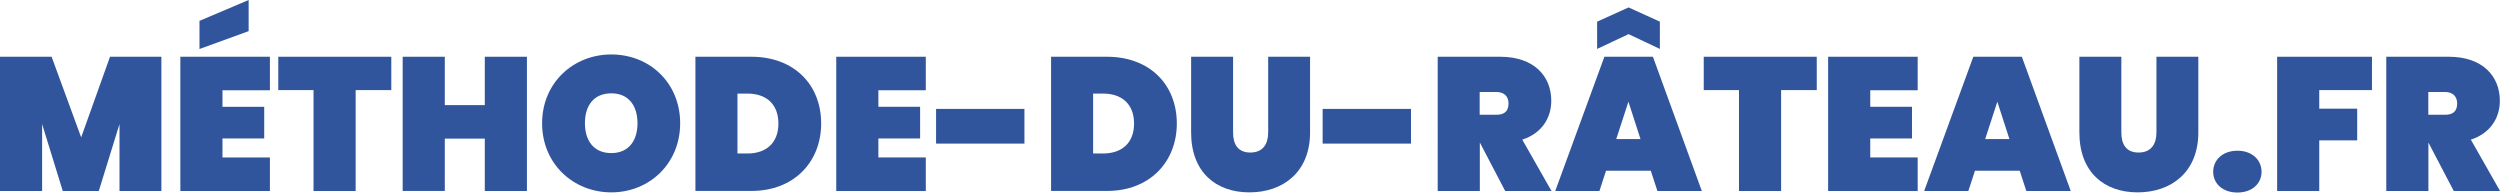
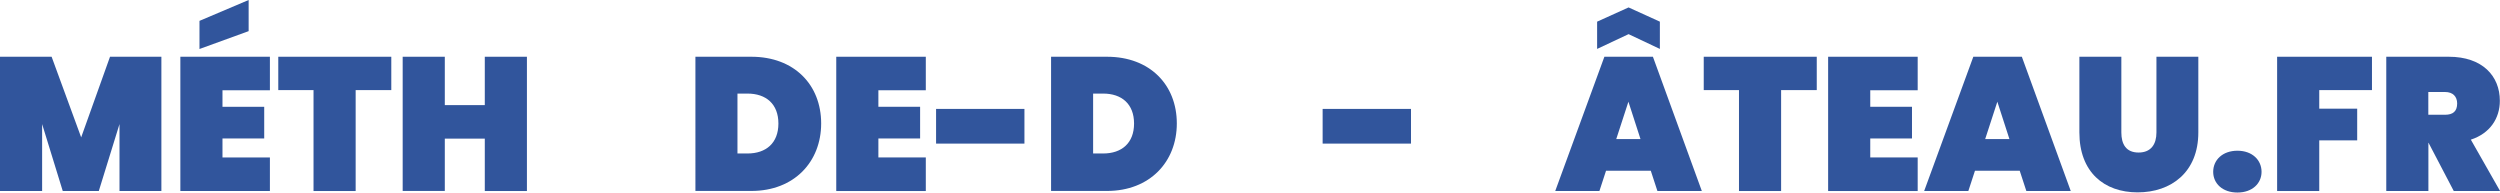
<svg xmlns="http://www.w3.org/2000/svg" version="1.1" id="Layer_1" x="0px" y="0px" viewBox="0 0 316.32 24.36" style="enable-background:new 0 0 316.32 24.36;" xml:space="preserve">
  <style type="text/css"> .st0{fill:#31559C;} </style>
  <g>
    <path class="st0" d="M0,7.18h6.53l3.74,10.2l3.65-10.2h6.5v16.99h-5.3V15.7l-2.62,8.47H7.94L5.33,15.7v8.47H0V7.18z" />
    <path class="st0" d="M34.15,11.42h-6v2.09h5.28v4.01h-5.28v2.4h6v4.25H22.82V7.18h11.33V11.42z M31.46,0v3.94l-6.22,2.26V2.64 L31.46,0z" />
    <path class="st0" d="M35.21,7.18h14.3v4.22H45v12.77h-5.33V11.4h-4.46V7.18z" />
    <path class="st0" d="M61.34,17.54h-5.06v6.62h-5.33V7.18h5.33v6.12h5.06V7.18h5.33v16.99h-5.33V17.54z" />
-     <path class="st0" d="M77.35,24.34c-4.82,0-8.76-3.62-8.76-8.74c0-5.11,3.94-8.71,8.76-8.71c4.85,0,8.71,3.6,8.71,8.71 C86.06,20.71,82.15,24.34,77.35,24.34z M77.35,19.37c2.14,0,3.31-1.51,3.31-3.77c0-2.3-1.18-3.79-3.31-3.79 c-2.18,0-3.34,1.49-3.34,3.79C74.02,17.86,75.17,19.37,77.35,19.37z" />
    <path class="st0" d="M103.9,15.62c0,4.85-3.41,8.54-8.83,8.54h-7.08V7.18h7.08C100.49,7.18,103.9,10.73,103.9,15.62z M94.58,19.42 c2.35,0,3.91-1.32,3.91-3.79c0-2.47-1.56-3.79-3.91-3.79h-1.27v7.58H94.58z" />
    <path class="st0" d="M117.14,11.42h-6v2.09h5.28v4.01h-5.28v2.4h6v4.25h-11.33V7.18h11.33V11.42z" />
    <path class="st0" d="M118.44,13.78h11.18v4.39h-11.18V13.78z" />
    <path class="st0" d="M148.9,15.62c0,4.85-3.41,8.54-8.83,8.54h-7.08V7.18h7.08C145.49,7.18,148.9,10.73,148.9,15.62z M139.58,19.42 c2.35,0,3.91-1.32,3.91-3.79c0-2.47-1.56-3.79-3.91-3.79h-1.27v7.58H139.58z" />
-     <path class="st0" d="M150.72,7.18h5.3v9.58c0,1.46,0.58,2.54,2.18,2.54s2.26-1.08,2.26-2.54V7.18h5.3v9.58 c0,5.02-3.43,7.58-7.68,7.58s-7.37-2.57-7.37-7.58V7.18z" />
    <path class="st0" d="M167.35,13.78h11.18v4.39h-11.18V13.78z" />
-     <path class="st0" d="M189.82,7.18c4.27,0,6.46,2.45,6.46,5.57c0,2.23-1.25,4.13-3.67,4.92l3.7,6.5h-5.86l-3.19-6.1h-0.02v6.1h-5.33 V7.18H189.82z M189.33,11.64h-2.11v2.88h2.11c1.01,0,1.54-0.43,1.54-1.44C190.87,12.22,190.34,11.64,189.33,11.64z" />
    <path class="st0" d="M208.87,21.6h-5.66l-0.84,2.57h-5.59l6.22-16.99h6.14l6.19,16.99h-5.62L208.87,21.6z M210.02,6.19l-3.96-1.87 l-3.98,1.87V2.74l3.98-1.8l3.96,1.8V6.19z M206.04,12.87l-1.54,4.73h3.07L206.04,12.87z" />
    <path class="st0" d="M215.57,7.18h14.3v4.22h-4.51v12.77h-5.33V11.4h-4.46V7.18z" />
    <path class="st0" d="M242.64,11.42h-6v2.09h5.28v4.01h-5.28v2.4h6v4.25h-11.33V7.18h11.33V11.42z" />
    <path class="st0" d="M255.55,21.6h-5.66l-0.84,2.57h-5.59l6.22-16.99h6.14l6.19,16.99h-5.62L255.55,21.6z M252.72,12.87l-1.54,4.73 h3.07L252.72,12.87z" />
    <path class="st0" d="M263.11,7.18h5.3v9.58c0,1.46,0.58,2.54,2.18,2.54s2.26-1.08,2.26-2.54V7.18h5.3v9.58 c0,5.02-3.43,7.58-7.68,7.58s-7.37-2.57-7.37-7.58V7.18z" />
    <path class="st0" d="M283.1,24.36c-1.9,0-3.07-1.15-3.07-2.62c0-1.49,1.18-2.67,3.07-2.67c1.87,0,3.05,1.18,3.05,2.67 C286.15,23.21,284.97,24.36,283.1,24.36z" />
    <path class="st0" d="M288.12,7.18h12v4.22h-6.67v2.35h4.8v4.01h-4.8v6.41h-5.33V7.18z" />
    <path class="st0" d="M309.84,7.18c4.27,0,6.46,2.45,6.46,5.57c0,2.23-1.25,4.13-3.67,4.92l3.7,6.5h-5.86l-3.19-6.1h-0.02v6.1h-5.33 V7.18H309.84z M309.36,11.64h-2.11v2.88h2.11c1.01,0,1.54-0.43,1.54-1.44C310.89,12.22,310.37,11.64,309.36,11.64z" />
  </g>
</svg>